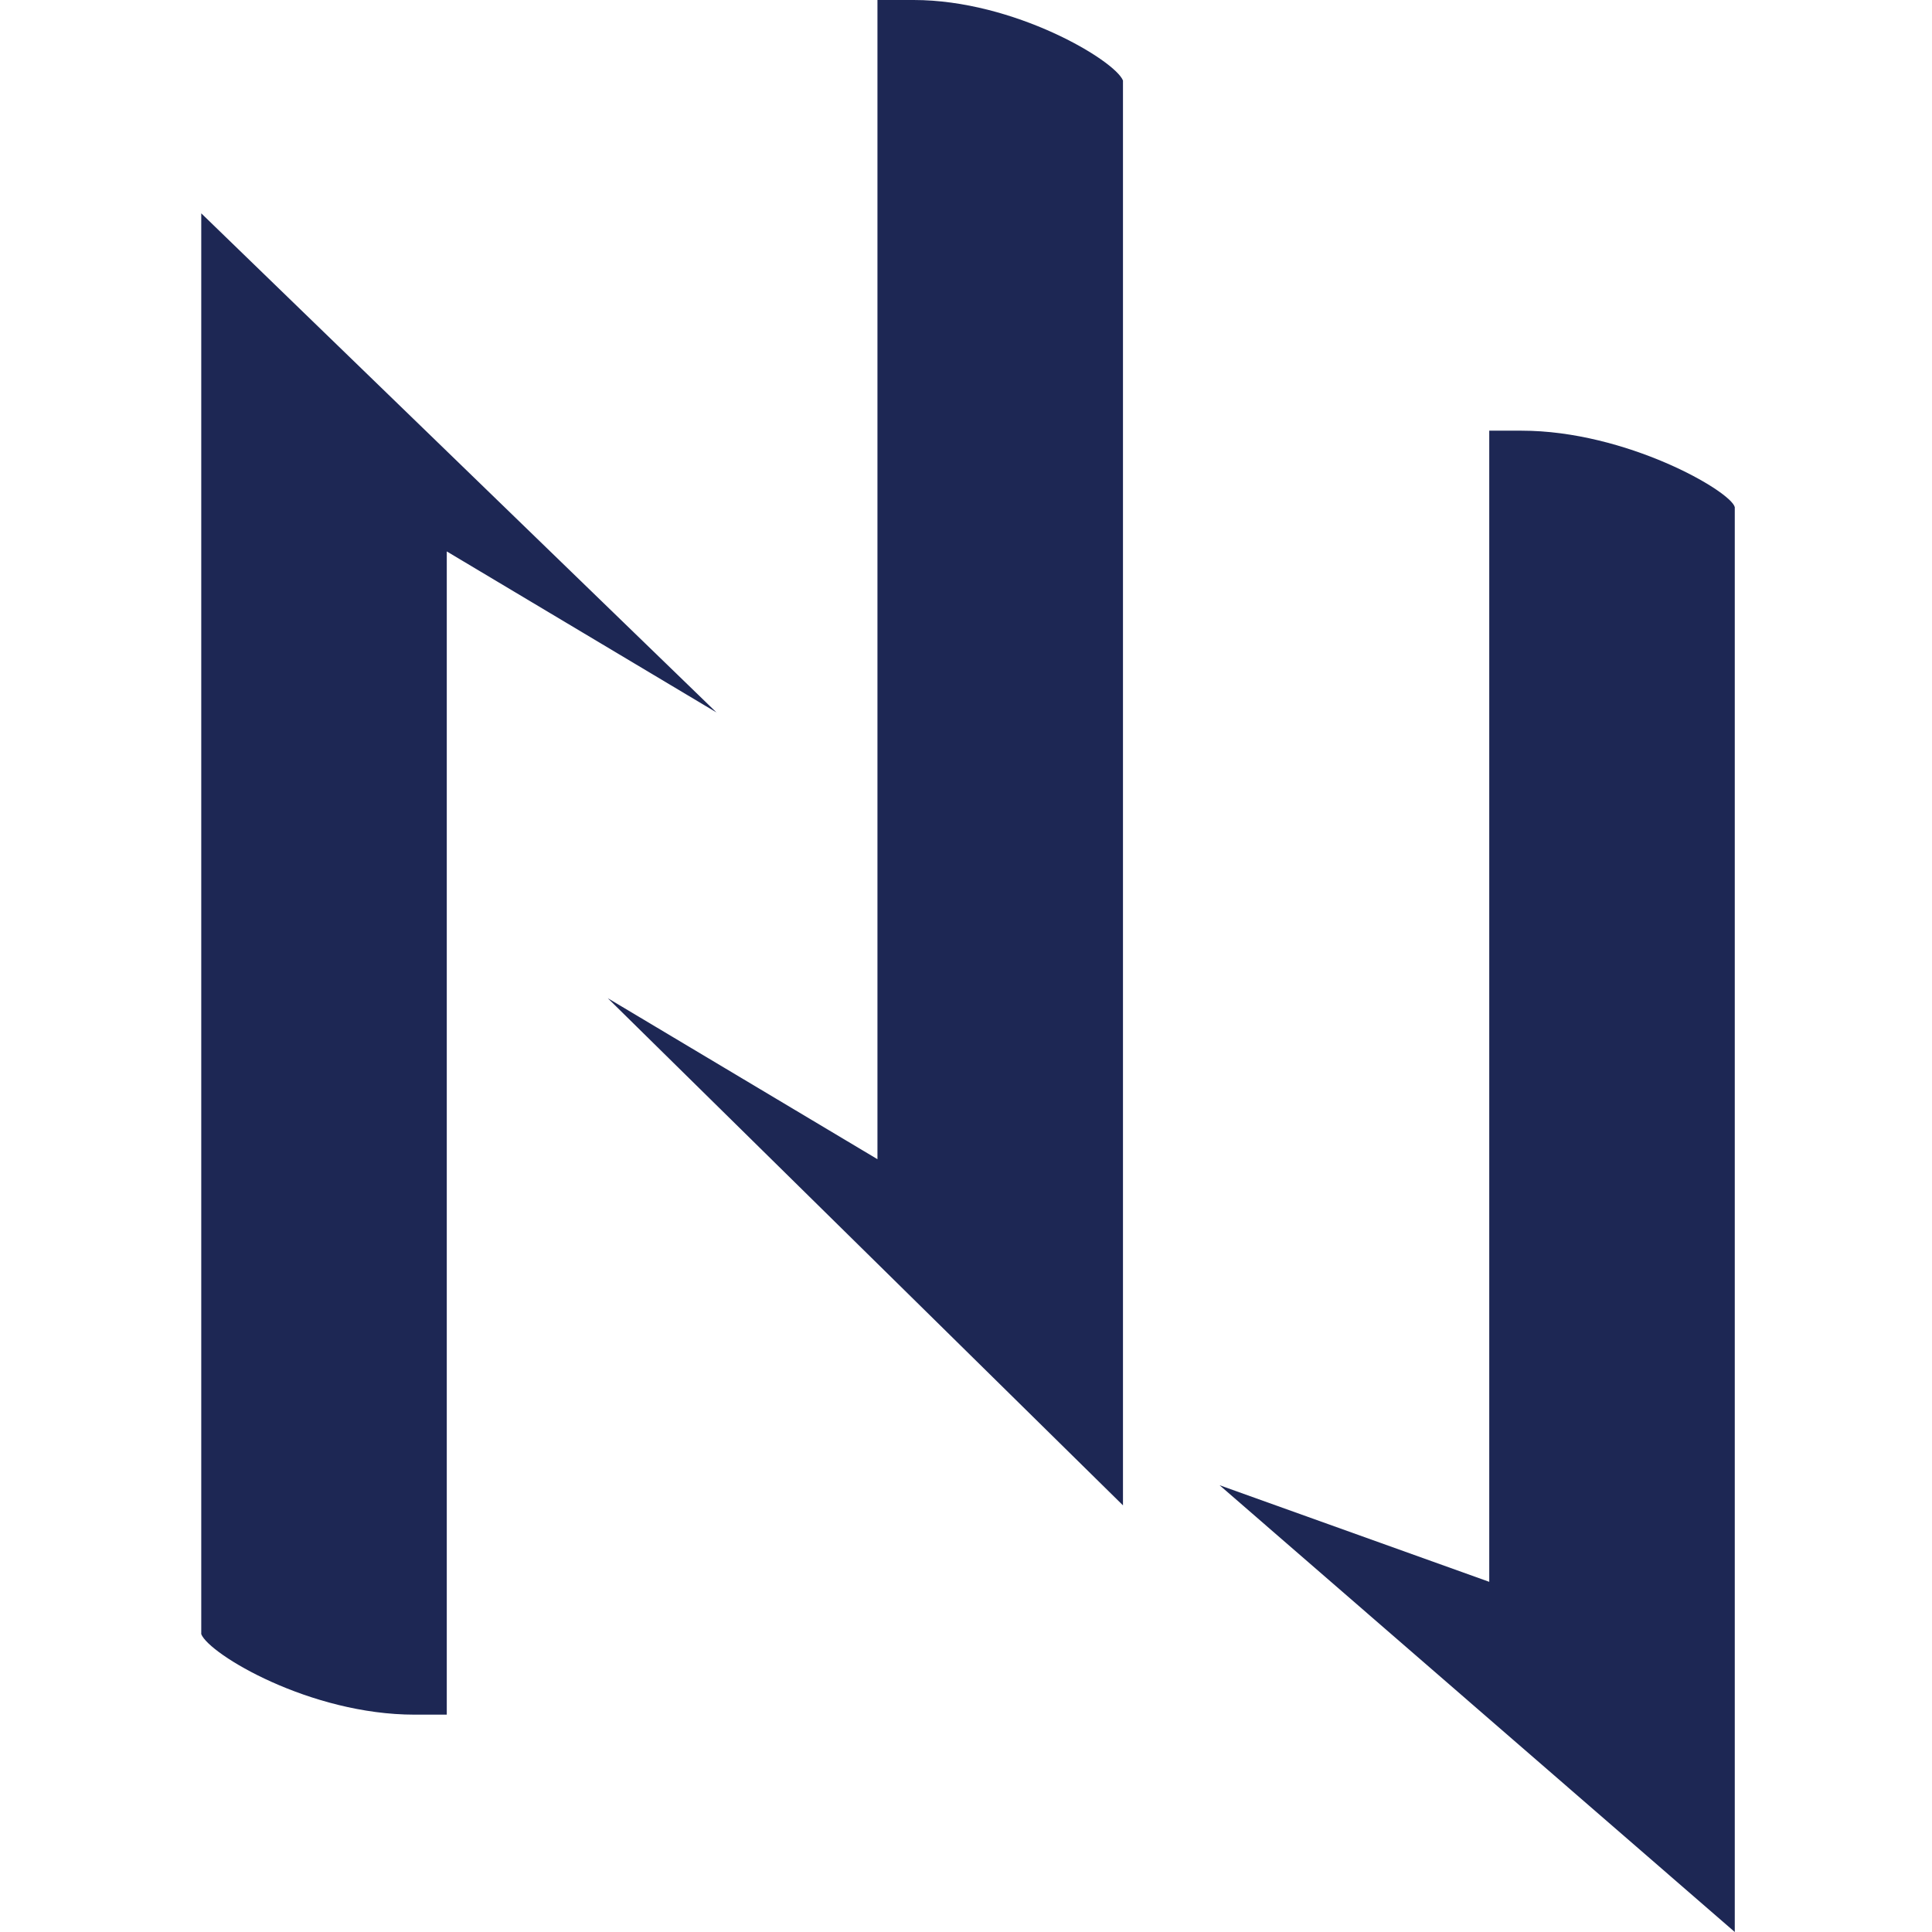
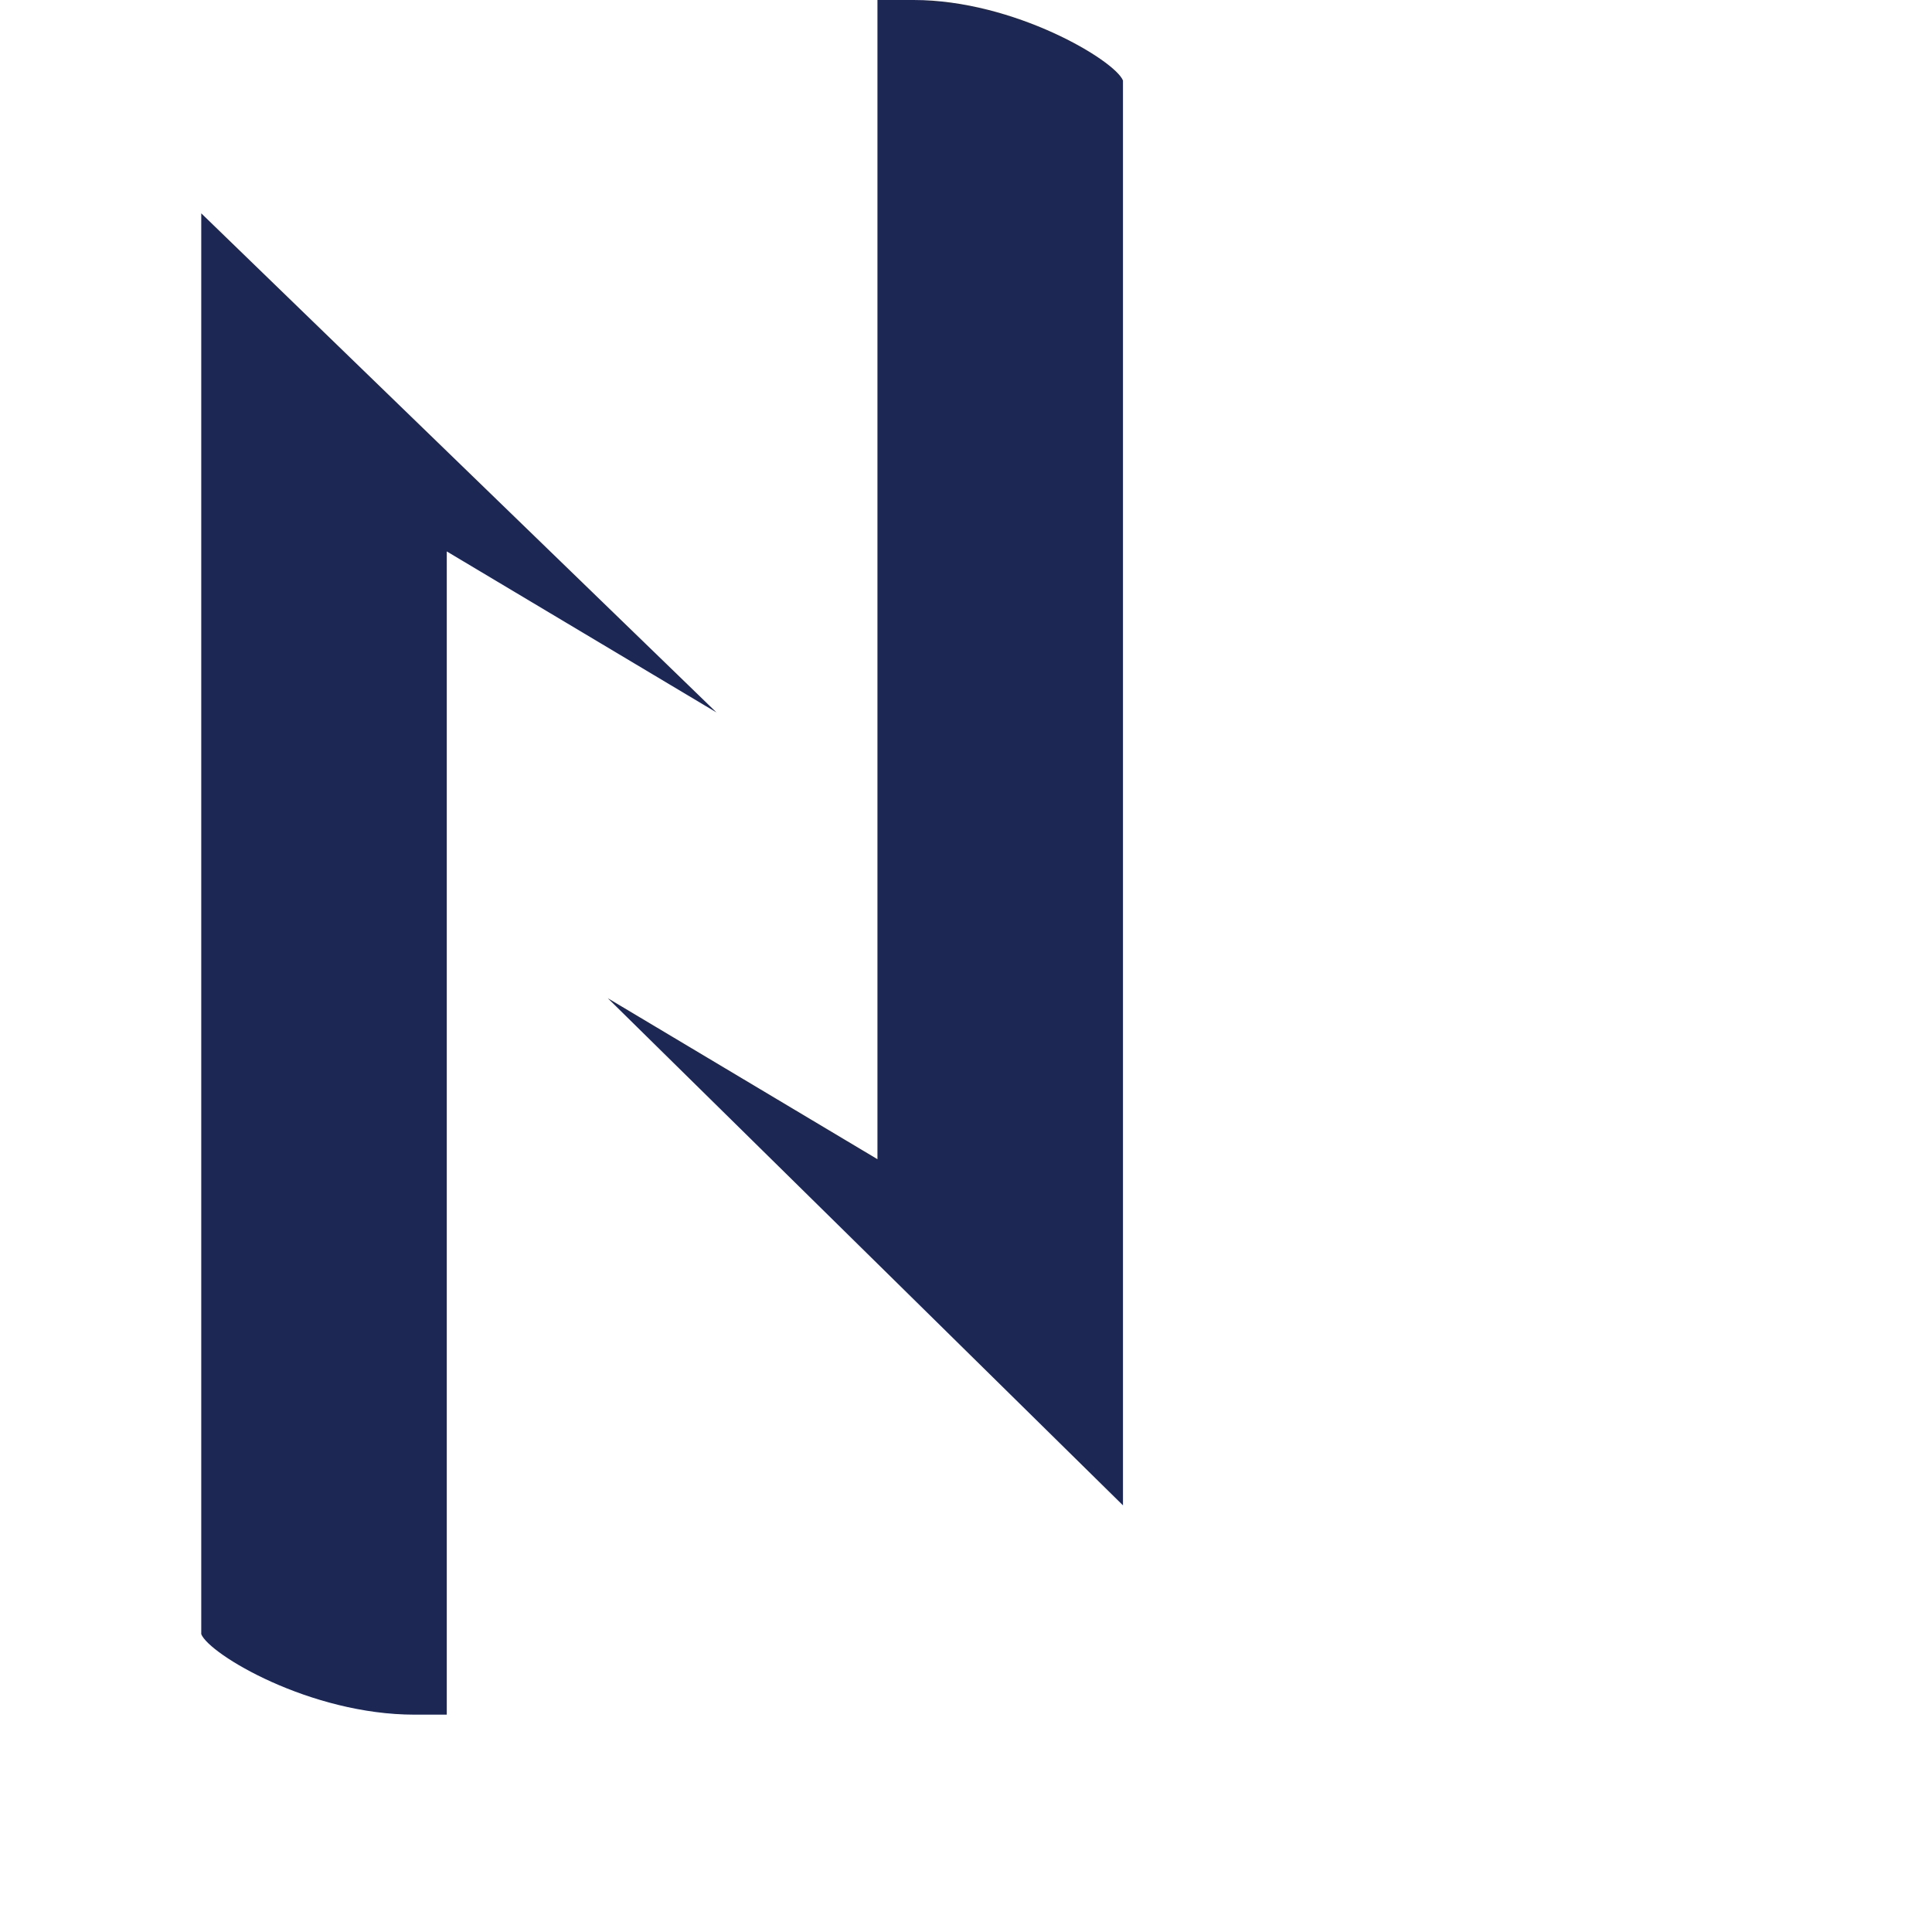
<svg xmlns="http://www.w3.org/2000/svg" version="1.1" id="圖層_1" x="0px" y="0px" viewBox="0 0 48 48" style="enable-background:new 0 0 48 48;" xml:space="preserve">
  <style type="text/css">
	.st0{fill:#1D2754;}
</style>
  <g>
-     <path class="st0" d="M37.8,10.7H37V14v0.5v24.8l-6.7-2.4L43.1,48V12.6C43,12.2,40.4,10.7,37.8,10.7z" />
    <path class="st0" d="M22.7,0h-0.9v3.4V4v24.8l-6.7-4l12.8,12.6V4.7V2C27.7,1.5,25.2,0,22.7,0z" />
    <path class="st0" d="M5,5.3v32.6v2.7c0.2,0.5,2.7,2,5.3,2h0.8v-3.4v-0.5v-25l6.7,4L5,5.3z" />
  </g>
</svg>